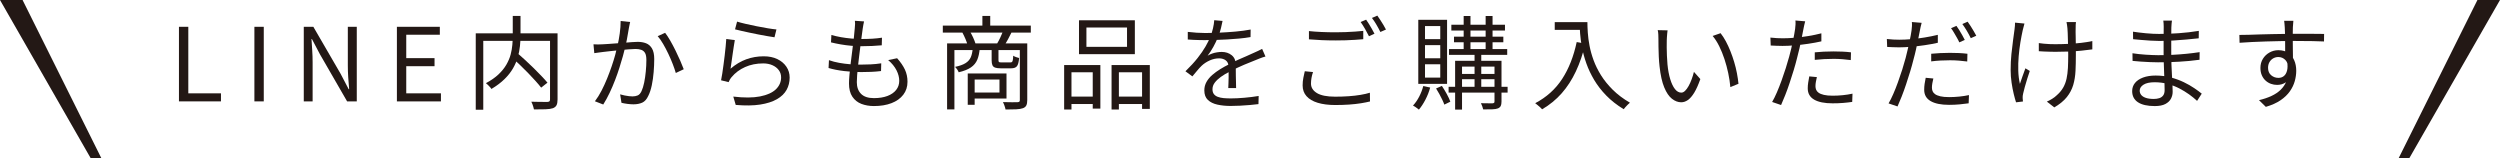
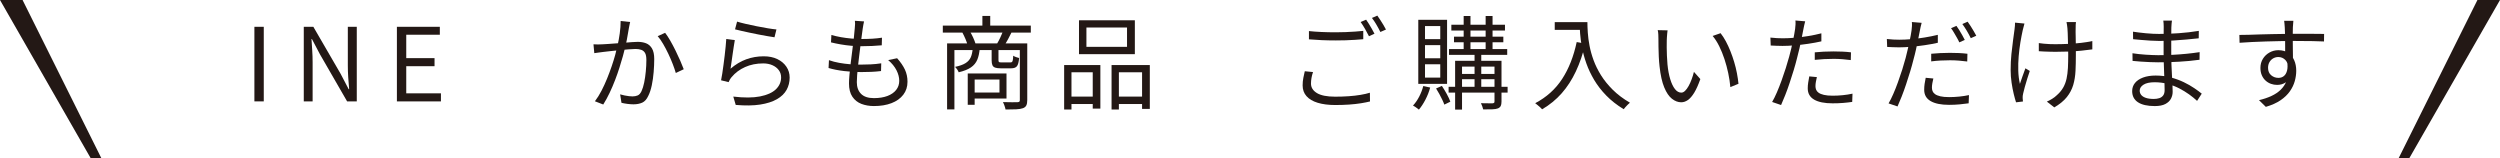
<svg xmlns="http://www.w3.org/2000/svg" id="_レイヤー_2" data-name="レイヤー 2" viewBox="0 0 294.294 18.599">
  <defs>
    <style>
      .cls-1 {
        fill: #231815;
      }
    </style>
  </defs>
  <g id="_レイヤー_1-2" data-name="レイヤー 1">
    <g>
      <g>
-         <path class="cls-1" d="M21.066,11.934V3.155h1.101v7.833h3.845v.946h-4.946Z" />
        <path class="cls-1" d="M29.947,11.934V3.155h1.103v8.779h-1.103Z" />
        <path class="cls-1" d="M35.76,11.934V3.155h1.126l3.21,5.532.946,1.81h.06c-.04-.439-.077-.899-.109-1.377-.032-.48-.048-.947-.048-1.402V3.155h1.054v8.779h-1.138l-3.198-5.546-.946-1.796h-.048c.025.439.053.889.085,1.347.032.459.047.921.047,1.383v4.612h-1.041Z" />
        <path class="cls-1" d="M46.722,11.934V3.155h5.054v.934h-3.953v2.755h3.33v.946h-3.33v3.198h4.084v.946h-5.185Z" />
-         <path class="cls-1" d="M56.004,3.922h9.15v.886h-8.264v8.109h-.886V3.922ZM60.363,1.873h.911v2.348c0,.383-.022.787-.067,1.21-.043.423-.127.854-.251,1.293s-.312.879-.563,1.317c-.252.439-.585.862-1.001,1.27-.414.408-.929.795-1.544,1.163-.04-.074-.099-.149-.174-.229-.077-.079-.155-.164-.241-.251-.084-.089-.16-.155-.232-.204.598-.319,1.093-.665,1.485-1.036.391-.371.7-.755.927-1.15.227-.396.393-.789.498-1.18.104-.391.17-.775.202-1.15.032-.376.048-.732.048-1.066V1.873ZM60.231,6.736l.672-.491c.302.264.622.55.957.857s.663.618.982.934.618.618.897.911c.281.291.516.553.707.784l-.742.586c-.184-.239-.409-.506-.677-.802s-.56-.607-.874-.934c-.316-.327-.64-.648-.971-.964s-.648-.608-.952-.881ZM64.748,3.922h.886v7.785c0,.296-.04.521-.12.677s-.219.272-.419.353c-.216.072-.508.114-.879.127-.373.012-.825.017-1.36.017-.017-.087-.04-.185-.072-.292-.032-.109-.069-.219-.109-.329-.04-.112-.084-.209-.13-.287.287.007.56.013.82.017.259.005.486.007.682.007h.401c.12-.008.201-.035.241-.079s.06-.117.06-.221V3.922Z" />
        <path class="cls-1" d="M69.864,5.215c.184.015.359.022.528.018.167-.005.348-.01.538-.018.184-.008.416-.022.695-.042s.585-.042.916-.067c.333-.023.66-.05.982-.077.324-.028.623-.052.899-.072s.493-.03.652-.03c.359,0,.685.055.977.167.291.112.525.316.7.612.175.294.264.71.264,1.245,0,.471-.023.981-.067,1.527s-.117,1.068-.221,1.562c-.105.496-.241.907-.408,1.235-.184.406-.423.677-.718.809-.296.13-.64.197-1.031.197-.222,0-.466-.018-.73-.053-.264-.037-.491-.079-.682-.127l-.157-.994c.175.048.354.092.533.132.18.04.354.069.521.084.169.017.307.025.419.025.216,0,.413-.038.593-.114.179-.077.329-.242.449-.498.127-.271.232-.612.317-1.024.084-.411.147-.847.19-1.312.043-.463.067-.906.067-1.328,0-.376-.052-.653-.155-.832-.105-.18-.252-.304-.444-.373-.19-.067-.414-.102-.67-.102-.207,0-.483.015-.827.043-.343.027-.708.062-1.096.1-.386.04-.749.079-1.083.115-.336.035-.595.065-.779.089-.135.017-.309.038-.521.067s-.398.053-.556.077l-.097-1.041ZM74.177,2.592c-.025.104-.048.217-.072.341-.025.124-.048.246-.072.366-.025.144-.058.339-.102.586s-.09.51-.139.785c-.047.274-.104.536-.167.784-.08.344-.179.729-.299,1.156s-.256.881-.408,1.358c-.152.48-.322.969-.515,1.467-.192.5-.403.994-.635,1.485s-.483.952-.755,1.383l-.981-.383c.279-.368.536-.779.772-1.233.236-.456.453-.929.653-1.42.199-.491.381-.976.545-1.455s.301-.922.413-1.328c.112-.408.201-.759.264-1.054.112-.48.204-.976.276-1.492.072-.515.107-1.004.107-1.467l1.114.12ZM78.297,3.862c.19.247.393.555.605.922.211.368.418.759.622,1.173.204.416.389.815.558,1.198.167.383.302.715.406.994l-.934.443c-.087-.302-.207-.653-.359-1.048-.152-.396-.326-.799-.521-1.21s-.399-.799-.61-1.161c-.212-.364-.426-.67-.642-.917l.876-.394Z" />
        <path class="cls-1" d="M86.501,4.724c-.04.207-.082.461-.125.76-.045.299-.09.613-.139.941s-.092.638-.132.934-.075.538-.107.73c.583-.503,1.2-.872,1.85-1.108.652-.236,1.335-.353,2.055-.353.613,0,1.15.109,1.604.329.454.219.81.518,1.066.897s.383.805.383,1.277c0,.535-.122,1.019-.364,1.455-.244.434-.623.8-1.138,1.094-.515.296-1.173.506-1.97.63-.799.124-1.758.137-2.876.042l-.287-.982c1.27.152,2.319.145,3.15-.018s1.452-.443,1.863-.837c.411-.396.617-.866.617-1.409,0-.319-.092-.602-.276-.85-.184-.247-.433-.441-.749-.58-.314-.14-.677-.211-1.083-.211-.784,0-1.492.142-2.127.426-.635.282-1.163.677-1.586,1.18-.089.104-.16.206-.216.306-.057.099-.105.197-.144.292l-.887-.216c.048-.224.095-.493.144-.809.048-.314.097-.653.144-1.018.048-.363.094-.729.139-1.096.043-.368.082-.72.114-1.059s.055-.633.072-.881l1.006.132ZM86.765,2.543c.254.08.588.169.999.264s.847.19,1.305.281c.459.092.897.172,1.312.241.416.067.755.114,1.019.137l-.229.922c-.222-.032-.496-.075-.82-.132-.322-.055-.668-.119-1.036-.19s-.73-.147-1.089-.222-.687-.147-.982-.216-.535-.125-.718-.174l.241-.911Z" />
        <path class="cls-1" d="M97.582,7.083c.384.135.789.242,1.216.317.426.075.847.13,1.263.162.414.032.81.047,1.186.047.406,0,.82-.01,1.24-.03.418-.018.835-.062,1.251-.125l-.025.911c-.391.048-.779.08-1.161.095-.383.017-.779.025-1.186.025-.647,0-1.312-.04-1.993-.12-.683-.08-1.297-.199-1.838-.359l.047-.922ZM97.87,4.112c.344.104.718.192,1.126.264s.819.125,1.233.162c.416.035.799.053,1.15.053.465,0,.901-.012,1.312-.035.411-.025.789-.065,1.133-.12l-.025.897c-.383.033-.762.058-1.138.079-.374.02-.805.03-1.293.03-.351,0-.734-.018-1.15-.053-.414-.037-.83-.09-1.245-.162-.416-.072-.799-.152-1.15-.239l.047-.876ZM101.714,2.52c-.04.16-.07.306-.09.438-.02.13-.042.266-.065.401-.032.224-.07.503-.114.837-.043.336-.092.703-.144,1.103s-.104.81-.155,1.233c-.052.424-.1.835-.144,1.235-.045.399-.079.762-.102,1.089-.025.327-.037.598-.037.814,0,.583.165,1.043.498,1.378.331.334.835.503,1.514.503.615,0,1.145-.085,1.587-.252s.787-.404,1.031-.712c.242-.307.364-.665.364-1.073,0-.399-.107-.812-.322-1.24-.216-.426-.543-.829-.982-1.203l1.054-.216c.406.454.712.901.916,1.335.204.436.306.912.306,1.432,0,.59-.165,1.101-.498,1.532-.331.431-.792.76-1.382.987-.591.229-1.282.343-2.074.343-.543,0-1.036-.087-1.479-.257-.443-.172-.795-.454-1.059-.845s-.396-.914-.396-1.569c0-.256.018-.59.055-1.006.035-.414.084-.869.144-1.358.058-.491.124-.994.19-1.51.069-.515.129-.999.18-1.454.052-.456.09-.85.114-1.186.023-.207.035-.373.035-.498,0-.124-.007-.241-.023-.353l1.078.072Z" />
        <path class="cls-1" d="M110.986,3.011h10.359v.825h-10.359v-.825ZM111.489,5.107h9.043v.79h-8.181v6.983h-.862v-7.773ZM114.507,5.681h.827c-.04.528-.135.974-.287,1.342s-.401.672-.749.911-.829.431-1.444.575c-.032-.095-.092-.207-.179-.336-.089-.127-.172-.227-.252-.299.535-.112.947-.259,1.24-.443.291-.184.496-.416.617-.695s.195-.63.227-1.054ZM113.285,3.825l.862-.167c.144.224.277.471.401.742.124.272.217.511.282.718l-.922.216c-.048-.207-.132-.453-.252-.735-.119-.284-.244-.541-.371-.774ZM113.92,8.652h.814v3.689h-.814v-3.689ZM114.411,8.652h4.072v2.946h-4.072v-.707h3.245v-1.532h-3.245v-.707ZM115.645,1.873h.922v1.604h-.922v-1.604ZM116.734,5.693h.804v1.39c0,.112.02.184.06.216.038.032.135.048.287.048h1.053c.08,0,.142-.017.185-.048.045-.032.079-.105.102-.222.025-.115.04-.289.048-.52.08.055.187.109.324.16.135.052.259.09.371.114-.04.48-.125.802-.257.964-.132.164-.358.246-.677.246h-1.246c-.279,0-.495-.027-.647-.084-.152-.055-.257-.15-.317-.287-.06-.135-.09-.327-.09-.575v-1.402ZM118.101,3.621l.981.18c-.135.279-.277.555-.424.827-.149.271-.286.503-.413.693l-.876-.179c.129-.207.261-.458.396-.749.135-.292.247-.55.336-.774ZM120.052,5.107h.874v6.672c0,.264-.035.471-.107.623-.072.15-.204.262-.396.334-.199.072-.466.115-.802.132s-.75.023-1.246.023c-.015-.079-.038-.17-.072-.274-.032-.105-.067-.211-.107-.317-.04-.109-.084-.202-.132-.282.391.008.75.013,1.078.018.327.003.543.002.647-.007.104-.007.174-.03.211-.065.035-.037.053-.099.053-.185v-6.672Z" />
        <path class="cls-1" d="M125.269,7.658h4.264v5.126h-.899v-4.276h-2.503v4.383h-.862v-5.233ZM125.663,11.371h3.342v.874h-3.342v-.874ZM127.017,2.388h6.575v3.988h-6.575v-3.988ZM127.891,3.238v2.276h4.78v-2.276h-4.78ZM130.85,7.658h4.503v5.161h-.911v-4.311h-2.73v4.383h-.862v-5.233ZM131.281,11.371h3.557v.874h-3.557v-.874Z" />
-         <path class="cls-1" d="M143.918,2.46c-.048.239-.11.521-.187.844-.075.324-.197.69-.364,1.096-.144.359-.322.732-.533,1.114-.212.383-.438.73-.677,1.043.152-.097.322-.179.515-.246.192-.069.389-.119.593-.15s.389-.048.556-.048c.463,0,.854.13,1.175.389.319.261.478.637.478,1.133v.58c0,.236.002.485.007.744.003.259.01.513.018.76.007.247.012.463.012.647h-.922c.008-.16.015-.348.023-.563s.015-.443.018-.682c.003-.241.003-.468,0-.683s-.007-.399-.007-.551c0-.351-.105-.608-.317-.772-.211-.164-.476-.246-.795-.246-.376,0-.745.082-1.108.246-.364.164-.682.373-.952.628-.175.169-.349.358-.521.57-.172.211-.361.436-.568.677l-.815-.6c.575-.558,1.054-1.081,1.437-1.569.384-.486.695-.939.934-1.358.241-.419.428-.797.563-1.133.129-.334.232-.672.312-1.011.079-.339.127-.653.144-.941l.982.084ZM139.821,3.753c.319.04.667.072,1.043.097.374.023.702.035.981.035.536,0,1.111-.013,1.726-.042s1.235-.07,1.861-.125c.627-.057,1.225-.135,1.791-.241l-.012.887c-.416.072-.859.13-1.33.174s-.951.08-1.437.107c-.488.028-.956.048-1.407.06s-.869.018-1.251.018c-.169,0-.363-.002-.581-.007-.221-.003-.449-.012-.688-.023-.241-.012-.471-.027-.695-.042v-.899ZM148.97,6.652c-.104.023-.217.058-.341.102s-.247.09-.371.137c-.124.048-.242.097-.354.144-.414.16-.897.356-1.449.588-.551.231-1.113.498-1.689.802-.399.199-.75.409-1.053.628-.304.221-.543.448-.718.683-.177.236-.264.493-.264.772,0,.232.053.419.162.563.107.144.261.254.461.329.199.075.428.125.688.15.259.023.545.035.855.035.463,0,.993-.025,1.587-.077s1.156-.122,1.683-.211l-.023.959c-.304.038-.645.075-1.024.107s-.762.058-1.15.079-.757.03-1.108.03c-.568,0-1.084-.053-1.551-.157-.468-.104-.84-.287-1.121-.55-.279-.264-.419-.64-.419-1.126,0-.359.085-.688.252-.989.167-.299.393-.571.677-.82.284-.247.597-.476.941-.688.343-.211.693-.404,1.053-.58.384-.209.745-.388,1.084-.54s.662-.291.964-.419c.304-.127.586-.256.85-.383.175-.08.344-.155.503-.227.16-.072.319-.152.48-.241l.394.899Z" />
        <path class="cls-1" d="M154.565,8.485c-.079.231-.139.461-.179.688s-.06.449-.06.665c0,.463.234.835.7,1.119.468.282,1.18.424,2.139.424.558,0,1.091-.017,1.599-.053.506-.035.974-.09,1.4-.162.428-.072.794-.155,1.096-.251l.013,1.029c-.289.072-.642.142-1.061.211-.419.067-.884.119-1.395.155-.511.035-1.054.053-1.629.053-.807,0-1.497-.089-2.072-.264s-1.014-.434-1.317-.779c-.304-.343-.456-.765-.456-1.268,0-.312.028-.607.084-.887.057-.279.112-.538.169-.779l.969.097ZM154.087,3.658c.431.048.916.084,1.455.107.538.025,1.108.037,1.706.037.383,0,.769-.008,1.156-.023.386-.017.759-.037,1.113-.06.356-.025.677-.052.964-.084v.981c-.271.025-.586.048-.946.072-.359.025-.737.042-1.131.055-.396.012-.777.017-1.145.017-.607,0-1.17-.012-1.688-.035-.52-.023-1.014-.057-1.485-.095v-.971ZM160.817,2.316c.104.144.216.314.336.51s.237.394.353.598.214.386.294.545l-.647.299c-.12-.247-.272-.53-.456-.849-.184-.321-.359-.595-.526-.827l.647-.276ZM162.135,1.837c.11.152.231.327.359.528.127.199.251.398.371.593s.216.369.287.52l-.658.287c-.129-.262-.282-.548-.461-.855-.18-.307-.358-.573-.533-.797l.635-.276Z" />
        <path class="cls-1" d="M167.544,10.126l.814.179c-.135.496-.322.972-.563,1.432-.239.458-.495.847-.765,1.168-.048-.048-.117-.102-.204-.162-.089-.06-.174-.12-.257-.18s-.162-.105-.234-.137c.271-.287.513-.635.725-1.043.211-.406.373-.825.485-1.257ZM166.957,2.328h3.389v7.546h-3.389V2.328ZM167.748,3.071v1.532h1.796v-1.532h-1.796ZM167.748,5.31v1.546h1.796v-1.546h-1.796ZM167.748,7.563v1.569h1.796v-1.569h-1.796ZM169.053,10.413l.683-.301c.19.287.383.605.575.952.19.348.331.65.419.906l-.707.346c-.057-.167-.139-.363-.246-.586-.109-.224-.224-.449-.348-.677s-.251-.441-.378-.64ZM170.526,10.221h6.946v.683h-6.946v-.683ZM170.573,5.778h6.852v.682h-6.852v-.682ZM170.849,2.914h6.313v.683h-6.313v-.683ZM171.161,4.316h5.808v.658h-5.808v-.658ZM171.293,7.155h4.981v.683h-4.167v5.066h-.814v-5.75ZM171.724,8.701h4.538v.622h-4.538v-.622ZM172.299,1.885h.802v4.169h-.802V1.885ZM173.581,6.066h.79v4.371h-.79v-4.371ZM175.928,7.155h.825v4.802c0,.224-.03.396-.09.516-.058.119-.169.216-.329.287-.159.063-.381.099-.665.107-.282.008-.64.012-1.071.012-.023-.104-.06-.226-.109-.364-.047-.14-.099-.262-.155-.366.319.008.61.012.869.012h.496c.08-.008.139-.025.174-.053.037-.028.055-.079.055-.15v-4.802ZM174.886,1.885h.814v4.169h-.814V1.885Z" />
        <path class="cls-1" d="M185.606,4.951l1.019.18c-.287,1.213-.662,2.307-1.121,3.282-.458.974-1.014,1.83-1.664,2.568s-1.419,1.367-2.306,1.886c-.047-.063-.122-.14-.221-.227-.1-.089-.204-.177-.312-.269-.107-.092-.201-.167-.281-.222,1.333-.702,2.391-1.654,3.173-2.857.784-1.201,1.353-2.648,1.713-4.341ZM183.02,2.604h3.39v.911h-3.39v-.911ZM185.954,2.604h.911c0,.351.017.767.048,1.246.032.478.099.991.204,1.539.104.546.262,1.116.478,1.706.216.591.508,1.18.874,1.766.368.588.829,1.156,1.383,1.708s1.228,1.058,2.018,1.521c-.063.057-.145.13-.246.222s-.19.187-.276.287c-.084.1-.154.185-.209.257-.799-.488-1.484-1.024-2.054-1.611-.571-.586-1.046-1.2-1.425-1.838-.379-.64-.683-1.28-.911-1.923s-.399-1.265-.515-1.868c-.117-.603-.192-1.165-.229-1.683-.035-.52-.053-.962-.053-1.33Z" />
        <path class="cls-1" d="M196.303,3.574c-.015.095-.03.216-.042.359l-.035.431c-.013.144-.018.267-.018.371-.008.247-.01.53-.007.844.005.316.012.643.025.982.012.339.033.677.065,1.013.063.663.172,1.243.324,1.743.15.498.336.887.556,1.168.219.279.47.419.749.419.152,0,.299-.07.443-.211.144-.139.282-.327.413-.563.132-.236.252-.498.359-.79.109-.291.199-.585.271-.881l.754.85c-.239.678-.481,1.216-.723,1.611-.244.396-.491.682-.744.857-.251.175-.513.264-.784.264-.376,0-.739-.139-1.091-.414-.351-.276-.653-.722-.909-1.342-.256-.618-.439-1.442-.551-2.473-.04-.351-.07-.73-.09-1.138-.02-.406-.032-.794-.035-1.161-.005-.368-.007-.667-.007-.899,0-.135-.003-.311-.012-.526s-.032-.396-.072-.54l1.161.025ZM202.544,3.908c.216.272.421.59.617.952.195.364.374.752.538,1.163s.312.835.444,1.275.239.876.322,1.312c.084.434.145.852.185,1.251l-.957.394c-.048-.541-.132-1.094-.252-1.658-.119-.563-.267-1.109-.443-1.641s-.379-1.033-.61-1.504c-.232-.471-.491-.879-.779-1.221l.934-.324Z" />
        <path class="cls-1" d="M209.844,4.508c.446,0,.927-.022,1.444-.067.515-.043,1.039-.109,1.574-.197.535-.087,1.051-.195,1.546-.322v.946c-.495.112-1.014.207-1.557.287s-1.076.142-1.599.185-.996.065-1.419.065c-.264,0-.508-.005-.732-.017-.222-.012-.443-.022-.658-.03l-.035-.934c.287.032.545.053.772.065s.449.018.665.018ZM212.502,2.508c-.04.135-.08.299-.12.491-.038.19-.072.348-.095.466-.055.287-.122.622-.197,1.001-.077.379-.16.777-.252,1.191s-.194.822-.304,1.221c-.105.423-.232.884-.384,1.383s-.311,1.001-.48,1.504c-.167.503-.339.977-.515,1.425-.175.446-.339.837-.491,1.173l-1.053-.359c.182-.311.369-.685.556-1.119.187-.436.371-.901.551-1.395.179-.496.346-.989.503-1.48.155-.49.289-.944.401-1.358.08-.279.155-.575.227-.887.072-.311.14-.617.204-.916s.117-.575.162-.825c.043-.252.077-.458.102-.618.023-.167.038-.343.047-.526s.005-.339-.012-.468l1.15.097ZM213.879,9.072c-.047.192-.087.379-.119.563s-.048.354-.048.515c0,.144.027.281.079.413s.149.251.292.354.349.187.618.251c.267.065.612.097,1.036.097.391,0,.785-.02,1.185-.06s.782-.1,1.15-.18l-.035.971c-.319.048-.675.087-1.066.12-.391.032-.807.047-1.246.047-.942,0-1.664-.145-2.167-.436-.503-.292-.755-.734-.755-1.325,0-.231.018-.463.055-.693.035-.232.077-.471.125-.718l.897.084ZM213.629,6.161c.319-.032.668-.058,1.048-.079.379-.018.76-.028,1.145-.028.351,0,.703.007,1.059.023.356.015.693.043,1.013.084l-.025.911c-.302-.04-.627-.074-.969-.102-.344-.028-.692-.042-1.043-.042-.374,0-.749.01-1.119.03s-.74.05-1.108.089v-.886Z" />
        <path class="cls-1" d="M223.552,4.675c.448,0,.929-.022,1.444-.065s1.039-.11,1.576-.199c.535-.087,1.049-.19,1.544-.311v.934c-.495.112-1.014.209-1.556.287-.545.08-1.076.142-1.599.185-.523.045-.998.067-1.42.067-.264,0-.506-.007-.73-.018s-.443-.022-.658-.03l-.037-.934c.287.032.545.053.774.065.227.013.448.018.663.018ZM226.212,2.687c-.04.129-.08.287-.12.48s-.072.348-.095.468c-.057.287-.122.62-.199.999-.075.379-.159.777-.251,1.191-.092.416-.194.824-.306,1.221-.104.424-.232.886-.383,1.383-.152.5-.312,1.001-.48,1.504s-.339.977-.515,1.425-.339.839-.491,1.173l-1.054-.359c.184-.311.369-.682.556-1.113.189-.431.373-.894.551-1.39.18-.495.348-.987.503-1.479s.289-.947.401-1.372c.072-.279.144-.575.216-.886.072-.312.142-.617.211-.917.067-.299.124-.575.167-.825.043-.252.079-.458.102-.617.023-.169.04-.344.048-.528.007-.184.003-.334-.012-.454l1.15.095ZM227.589,9.239c-.048.201-.089.389-.12.57-.032.179-.047.349-.047.508,0,.144.025.282.077.414.052.13.15.249.294.353s.349.187.617.252c.267.063.613.095,1.036.095.383,0,.777-.02,1.18-.06s.789-.1,1.156-.179l-.037.969c-.319.048-.675.09-1.066.125-.391.037-.805.055-1.245.055-.942,0-1.666-.149-2.169-.444-.503-.294-.754-.737-.754-1.328,0-.232.015-.461.048-.688.032-.229.075-.47.13-.725l.899.084ZM227.337,6.328c.319-.032.67-.057,1.049-.077s.76-.03,1.143-.03c.351,0,.705.008,1.061.023.354.017.692.045,1.011.084l-.023.911c-.304-.04-.627-.074-.971-.102-.343-.027-.69-.042-1.041-.042-.384,0-.759.01-1.126.03s-.735.053-1.103.102v-.899ZM230.307,3.046c.104.137.216.304.336.503.119.201.237.399.353.6.115.199.214.383.294.551l-.647.287c-.072-.169-.165-.353-.282-.551-.115-.201-.231-.399-.348-.6-.115-.199-.229-.371-.341-.515l.635-.276ZM231.626,2.555c.11.152.231.327.359.528.127.199.249.399.364.598.115.201.214.376.294.528l-.647.287c-.129-.272-.284-.561-.468-.869s-.359-.573-.526-.797l.623-.276Z" />
        <path class="cls-1" d="M238.316,2.771c-.032.112-.065.242-.102.389-.035.149-.07.279-.102.389-.095.431-.187.911-.276,1.439-.087.526-.155,1.073-.202,1.641-.048.566-.065,1.125-.048,1.676.015.551.08,1.074.192,1.569.087-.256.189-.551.304-.886.117-.336.231-.652.343-.947l.515.312c-.097.271-.195.576-.299.916-.105.339-.201.663-.287.971-.089.307-.152.561-.192.76-.023.089-.042.184-.053.287-.013.104-.015.187-.007.251.008.065.013.132.018.204.003.072.01.14.018.204l-.815.097c-.08-.241-.169-.563-.269-.971s-.185-.857-.257-1.347c-.072-.491-.109-.984-.109-1.48,0-.655.03-1.282.09-1.88.06-.6.125-1.15.197-1.653s.129-.919.169-1.246c.023-.144.038-.287.047-.431s.012-.267.012-.371l1.114.107ZM240.005,5.071c.175.023.371.047.586.072.216.023.441.04.677.047.236.008.458.013.665.013.495,0,1.004-.013,1.527-.037s1.029-.063,1.521-.12c.491-.055.932-.127,1.323-.216v.982c-.383.057-.817.109-1.3.155-.483.048-.986.082-1.509.102s-1.039.03-1.551.03c-.192,0-.406-.003-.64-.012-.237-.008-.468-.017-.695-.023-.227-.008-.429-.02-.605-.037v-.957ZM244.376,2.592c-.017.104-.025.214-.03.329-.003.115-.005.242-.005.378-.008.089-.01.232-.007.431s.008.424.012.677c.005.251.008.51.012.772.005.264.007.506.007.725v.533c0,.687-.013,1.325-.042,1.917-.028.59-.119,1.141-.269,1.653-.152.511-.403.984-.749,1.419-.348.436-.84.84-1.48,1.216l-.874-.683c.192-.079.398-.187.617-.322.221-.135.401-.276.545-.419.319-.279.571-.578.755-.899.184-.319.317-.67.401-1.053.084-.384.137-.807.162-1.27.023-.463.035-.982.035-1.557,0-.192-.003-.438-.012-.737s-.015-.612-.023-.934c-.008-.324-.017-.617-.025-.881-.007-.264-.018-.454-.035-.575-.008-.135-.023-.266-.048-.389-.023-.124-.043-.234-.06-.329h1.114Z" />
        <path class="cls-1" d="M255.678,2.425c-.017.104-.03.219-.042.346-.012.129-.022.281-.03.456,0,.12-.002.299-.007.538-.003.241-.005.51-.005.809v1.743c0,.399.008.819.023,1.258.017.439.037.866.06,1.282.023.414.043.794.06,1.138.015.343.023.615.023.814,0,.281-.065.548-.197.802-.132.256-.351.466-.658.63s-.725.246-1.251.246c-.862,0-1.522-.15-1.977-.449s-.683-.737-.683-1.312c0-.368.11-.687.329-.957.221-.272.538-.486.952-.642.416-.155.911-.234,1.485-.234.632,0,1.223.075,1.779.222.555.147,1.063.334,1.527.556.463.224.874.458,1.233.702.359.242.655.461.886.652l-.55.85c-.272-.256-.586-.511-.941-.767-.356-.254-.744-.49-1.161-.707-.419-.216-.871-.388-1.353-.52-.485-.132-.998-.199-1.541-.199-.575,0-1.011.097-1.31.287-.301.192-.449.428-.449.707,0,.177.055.338.167.486.112.147.291.266.54.353.247.089.566.132.957.132.232,0,.443-.03.635-.09s.346-.165.461-.317c.115-.15.174-.363.174-.635,0-.231-.007-.533-.018-.904s-.025-.767-.042-1.185c-.017-.419-.03-.825-.042-1.216s-.018-.718-.018-.982v-1.676c0-.281.002-.548.007-.804.003-.254.005-.486.005-.693,0-.097-.003-.221-.012-.373-.008-.15-.02-.267-.035-.346h1.018ZM251.031,6.269c.216.032.454.063.718.095s.535.055.814.072c.281.017.548.03.804.042.254.012.483.018.682.018.583,0,1.148-.015,1.694-.042.548-.028,1.086-.069,1.617-.12s1.056-.117,1.576-.197l-.012.897c-.399.057-.797.102-1.193.139-.394.035-.79.065-1.185.089-.396.025-.799.043-1.21.055s-.845.017-1.3.017c-.272,0-.585-.007-.941-.023-.354-.015-.713-.035-1.078-.06-.363-.023-.688-.052-.976-.084l-.012-.897ZM251.091,3.73c.199.032.431.063.693.095.264.032.541.062.834.09.291.028.57.048.837.06s.501.018.702.018c.759,0,1.534-.028,2.329-.085.794-.055,1.579-.147,2.353-.274l-.012.874c-.439.048-.917.095-1.437.144s-1.053.087-1.599.12c-.546.032-1.088.047-1.622.047-.279,0-.612-.012-.994-.035-.383-.025-.76-.052-1.131-.084-.373-.033-.685-.06-.941-.085l-.012-.886Z" />
        <path class="cls-1" d="M263.611,4.112c.327,0,.698-.005,1.114-.017.414-.013.855-.027,1.323-.043.466-.015.939-.027,1.419-.035s.941-.017,1.383-.023c.443-.008.852-.013,1.228-.013h2.089c.316,0,.595.003.839.007s.438.007.581.007l-.012.886c-.336-.015-.785-.03-1.348-.042s-1.283-.018-2.162-.018c-.518,0-1.059.007-1.622.018s-1.128.027-1.694.042c-.566.017-1.116.038-1.647.065-.531.028-1.019.058-1.467.09l-.023-.922ZM269.899,7.598c0,.528-.079.971-.234,1.33s-.371.627-.647.802-.597.264-.964.264c-.247,0-.49-.042-.723-.125-.236-.085-.448-.212-.635-.384-.189-.172-.336-.383-.444-.635-.107-.251-.16-.536-.16-.855,0-.399.095-.755.287-1.066.19-.312.448-.56.772-.744s.673-.276,1.048-.276c.471,0,.861.107,1.168.317.307.212.541.5.7.864.16.363.241.775.241,1.238,0,.399-.058.807-.174,1.223-.115.414-.307.814-.575,1.196-.267.384-.632.734-1.089,1.049-.459.314-1.041.576-1.743.784l-.804-.79c.543-.127,1.031-.291,1.462-.491.431-.199.794-.443,1.089-.73s.521-.623.677-1.006c.155-.384.234-.822.234-1.318,0-.543-.115-.934-.348-1.173-.232-.241-.511-.359-.839-.359-.207,0-.403.05-.586.149-.184.1-.334.246-.449.438s-.174.419-.174.683c0,.374.122.667.366.874s.528.311.855.311c.247,0,.459-.07.635-.209.175-.14.302-.351.378-.635s.082-.637.018-1.061l.658.336ZM269.971,2.448c0,.04-.005.112-.018.216-.012.104-.02.206-.023.306s-.01.177-.018.234c-.008.15-.012.359-.012.622v.862c0,.312.002.628.007.947.003.319.007.618.012.897.003.281.005.515.005.707l-.922-.454v-1.3c0-.299-.002-.597-.005-.892-.005-.296-.01-.566-.018-.814s-.015-.439-.023-.575c-.008-.16-.02-.314-.037-.461-.015-.149-.027-.246-.035-.294h1.089Z" />
      </g>
      <polygon class="cls-1" points="0 0 2.657 0 11.92 18.599 10.663 18.599 0 0" />
      <polygon class="cls-1" points="294.294 0 291.637 0 282.374 18.599 283.631 18.599 294.294 0" />
    </g>
  </g>
</svg>